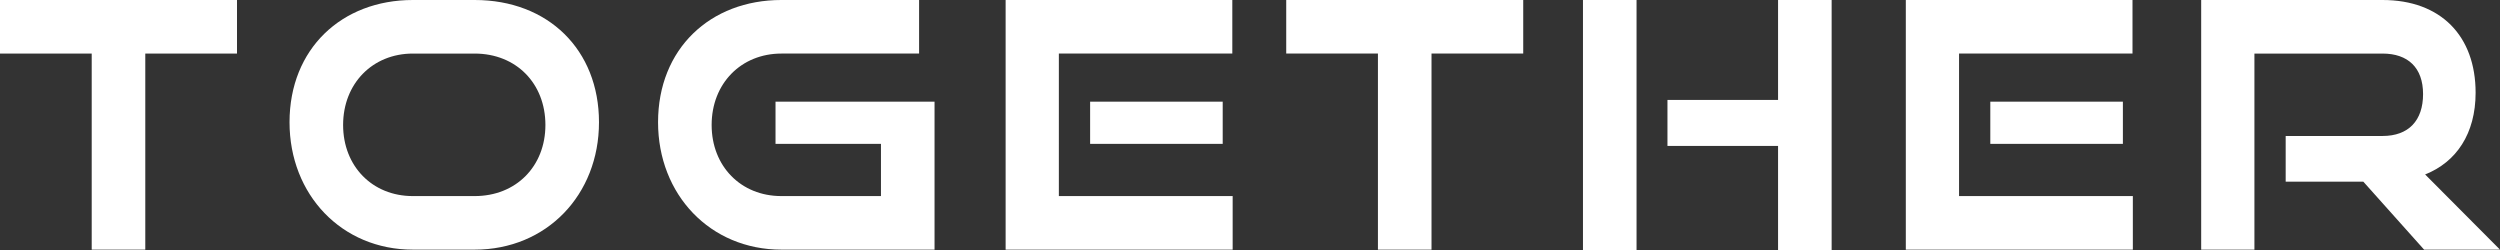
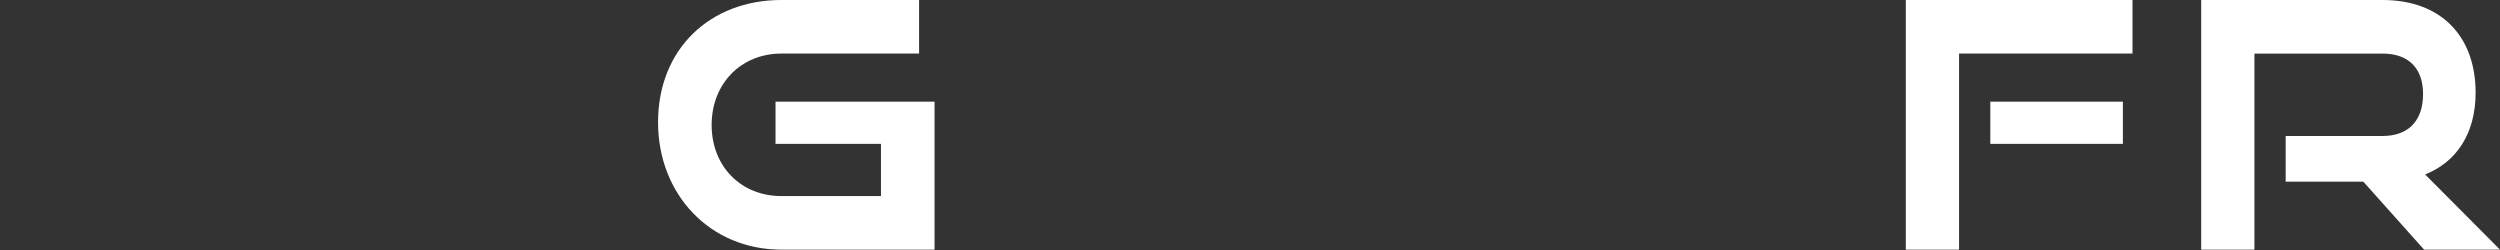
<svg xmlns="http://www.w3.org/2000/svg" id="_レイヤー_1" width="749" height="75" viewBox="0 0 749 75">
  <rect x="0" y="0" width="749" height="75" fill="#333333" stroke="none" />
  <defs>
    <style>.cls-1{fill:#fff;}</style>
  </defs>
-   <path class="cls-1" d="M27.475,74.794V16.049H0V0H71.004V16.049h-27.475v58.745H27.475Z" />
-   <path class="cls-1" d="M123.685,74.794c-21.301,0-36.942-16.461-36.942-38.169C86.743,14.609,102.384,0,123.685,0h18.523c22.021,0,37.251,14.918,37.251,36.626s-15.641,38.169-37.251,38.169h-18.523Zm18.523-16.049c12.451,0,21.198-8.951,21.198-21.296,0-12.449-8.747-21.399-21.198-21.399h-18.523c-12.039,0-20.889,8.95-20.889,21.399,0,12.346,8.747,21.296,20.889,21.296h18.523Z" />
  <path class="cls-1" d="M234.095,74.794c-21.301,0-36.942-16.461-36.942-38.169,0-22.016,15.641-36.626,36.942-36.626h41.264V16.049h-41.264c-12.04,0-20.889,8.95-20.889,21.399,0,12.346,8.747,21.296,20.889,21.296h29.842v-15.638h-31.591v-12.654h47.644v44.342h-45.895Z" />
-   <path class="cls-1" d="M301.285,74.794V0h67.916V16.049h-51.966V58.745h52.069v16.049h-68.019Zm25.315-31.687v-12.654h39.721v12.654h-39.721Z" />
-   <path class="cls-1" d="M412.828,74.794V16.049h-27.475V0h71.004V16.049h-27.475v58.745h-16.053Z" />
-   <path class="cls-1" d="M474.257,75V0h16.053V75h-16.053Zm58.449,0v-31.276h-33.135v-13.786h33.135V0h16.053V75h-16.053Z" />
-   <path class="cls-1" d="M570.981,74.794V0h67.917V16.049h-51.967V58.745h52.069v16.049h-68.019Zm25.315-31.687v-12.654h39.72v12.654h-39.72Z" />
+   <path class="cls-1" d="M570.981,74.794V0h67.917V16.049h-51.967V58.745v16.049h-68.019Zm25.315-31.687v-12.654h39.72v12.654h-39.72Z" />
  <path class="cls-1" d="M726.258,74.794l-18.214-20.37h-23.256v-13.683h29.019c7.821,0,12.143-4.63,12.143-12.551s-4.528-12.14-12.143-12.14h-38.383v58.745h-15.95V0h54.333c17.493,0,27.886,10.803,27.886,27.778,0,12.243-5.762,20.782-15.126,24.486l22.433,22.531h-22.742Z" />
</svg>